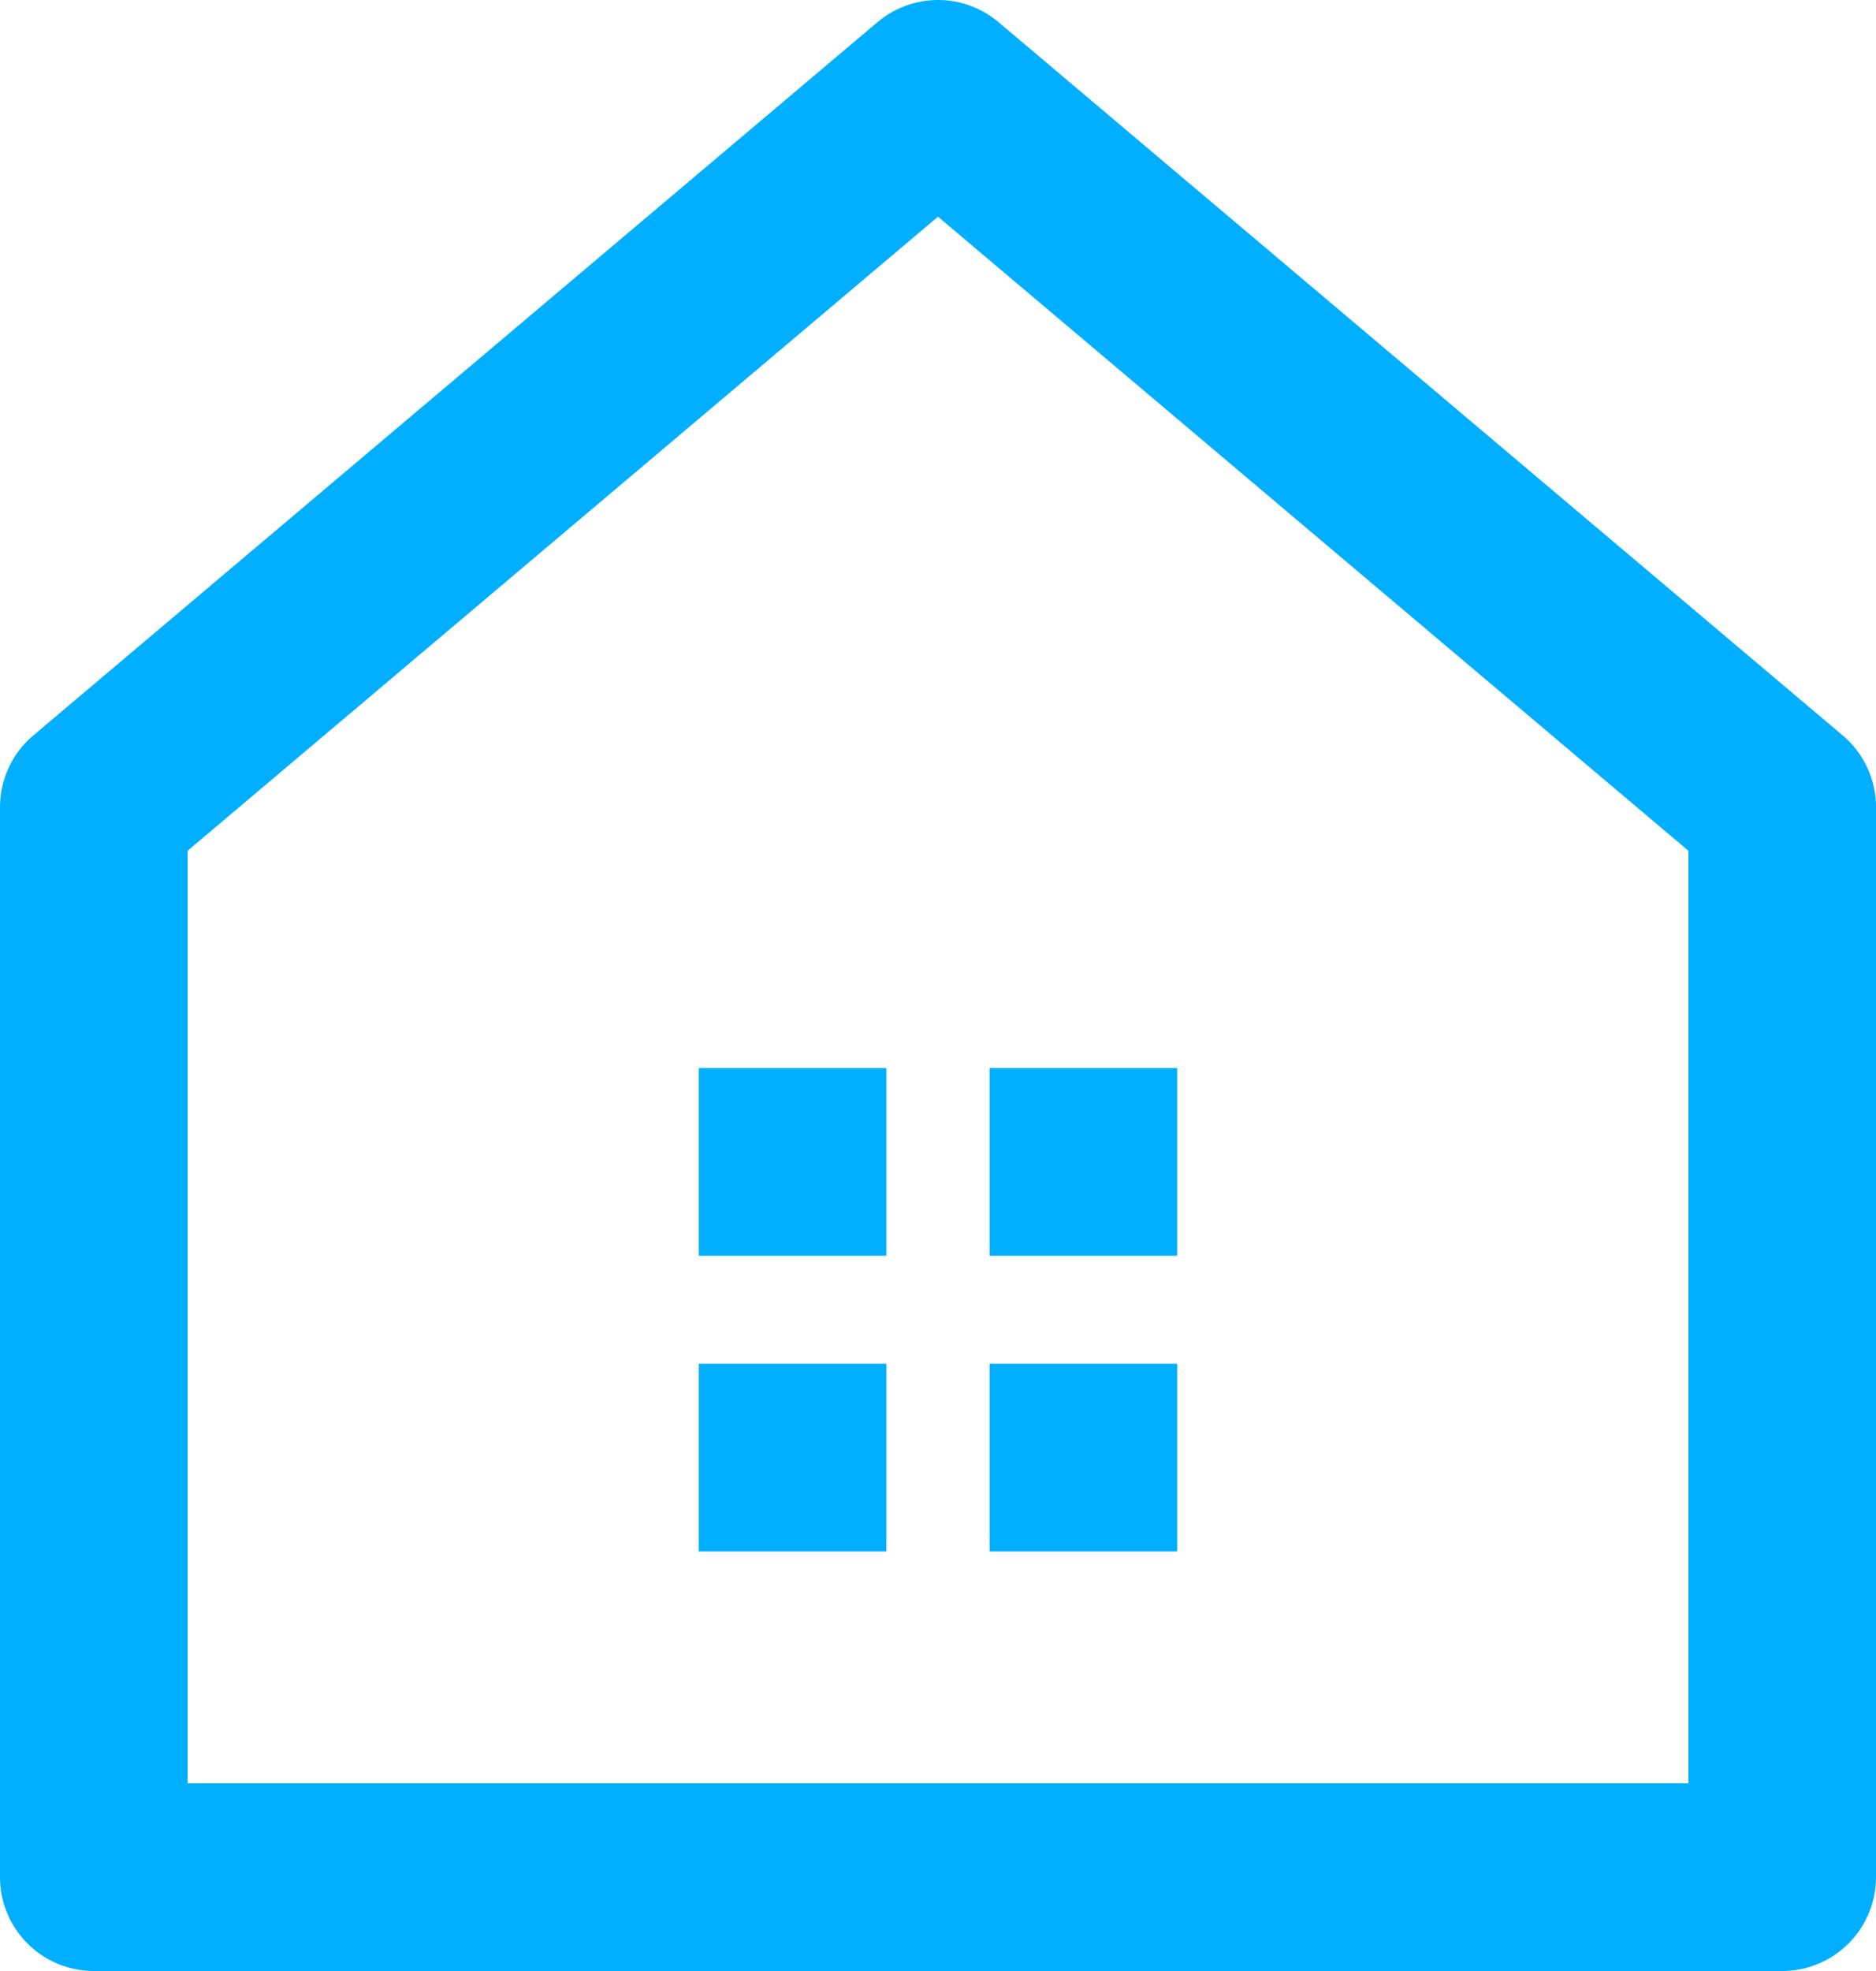
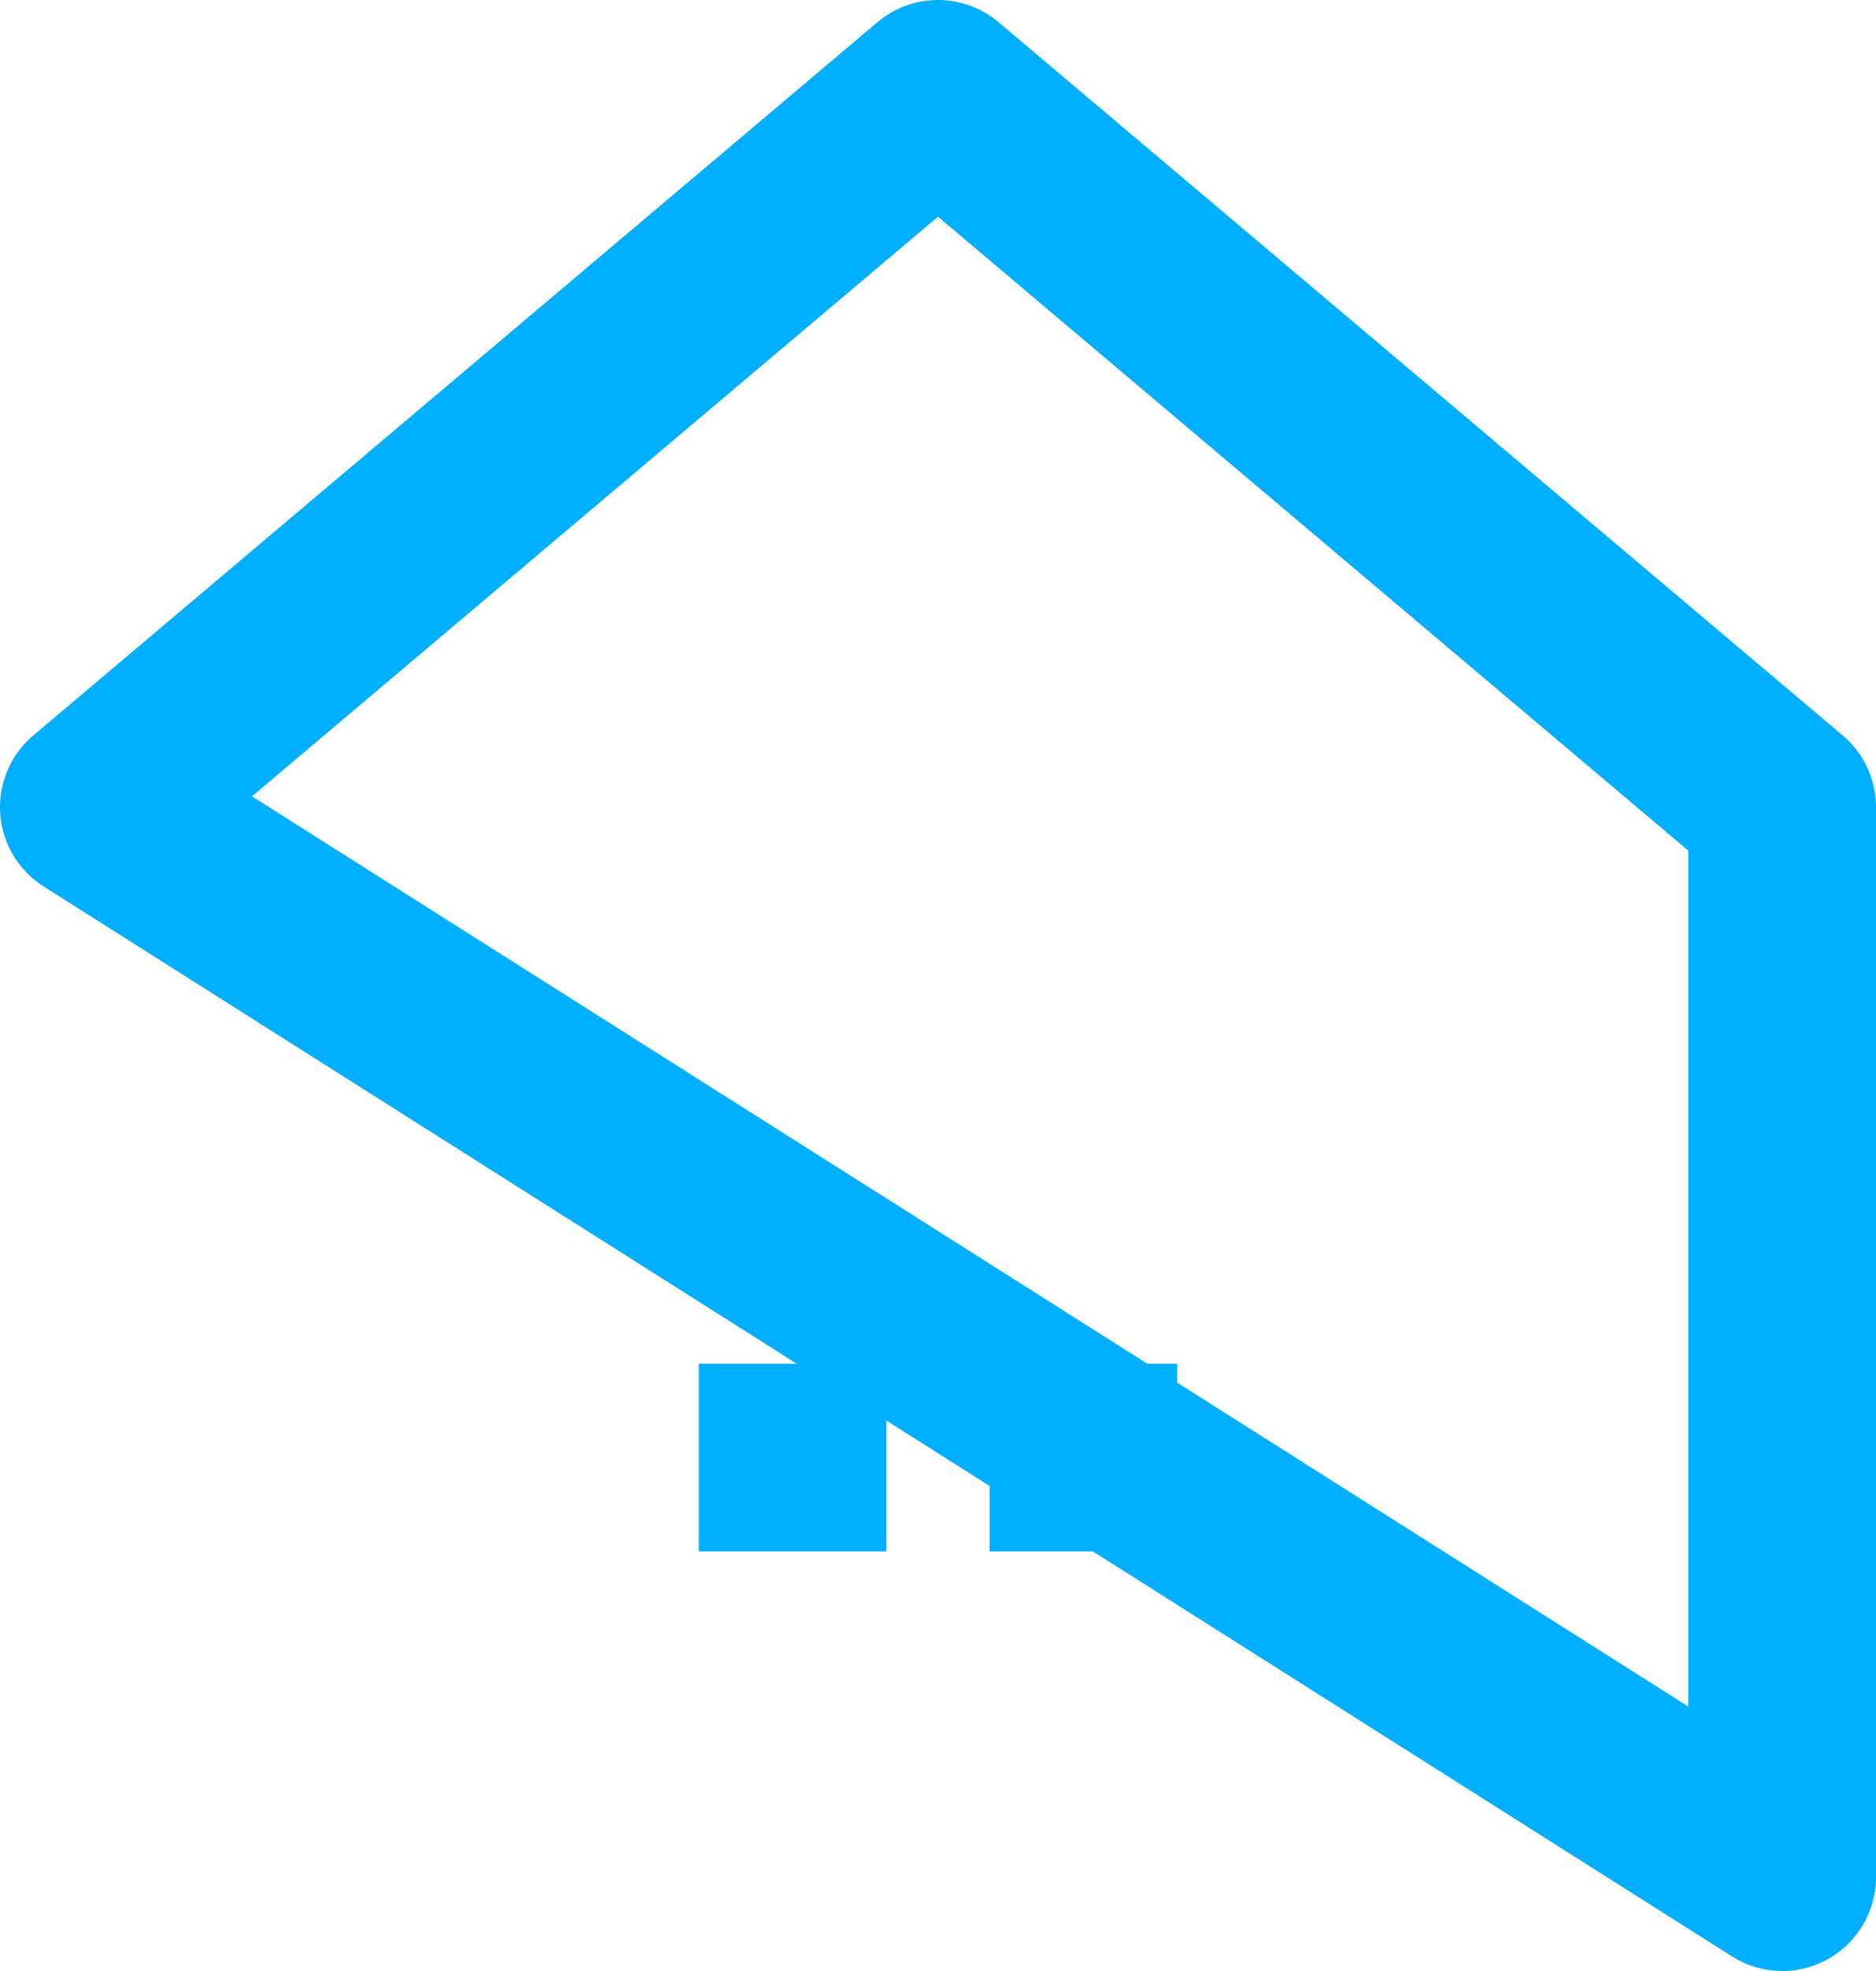
<svg xmlns="http://www.w3.org/2000/svg" width="20" height="21" viewBox="0 0 20 21">
  <g id="_1019_hm_h" data-name="1019_hm_h" transform="translate(-14 -13.5)">
-     <path id="パス_2095" data-name="パス 2095" d="M33,33.5V22.1l-9-7.6-9,7.6V33.5Z" fill="none" stroke="#00afff" stroke-linecap="round" stroke-linejoin="round" stroke-width="2" />
+     <path id="パス_2095" data-name="パス 2095" d="M33,33.5V22.1l-9-7.6-9,7.6Z" fill="none" stroke="#00afff" stroke-linecap="round" stroke-linejoin="round" stroke-width="2" />
    <g id="グループ_10924" data-name="グループ 10924">
-       <rect id="長方形_7796" data-name="長方形 7796" width="2" height="2" transform="translate(21.45 24.88)" fill="#00afff" />
-       <rect id="長方形_7797" data-name="長方形 7797" width="2" height="2" transform="translate(24.55 24.88)" fill="#00afff" />
      <rect id="長方形_7798" data-name="長方形 7798" width="2" height="2" transform="translate(21.45 28.03)" fill="#00afff" />
      <rect id="長方形_7799" data-name="長方形 7799" width="2" height="2" transform="translate(24.55 28.03)" fill="#00afff" />
    </g>
  </g>
</svg>